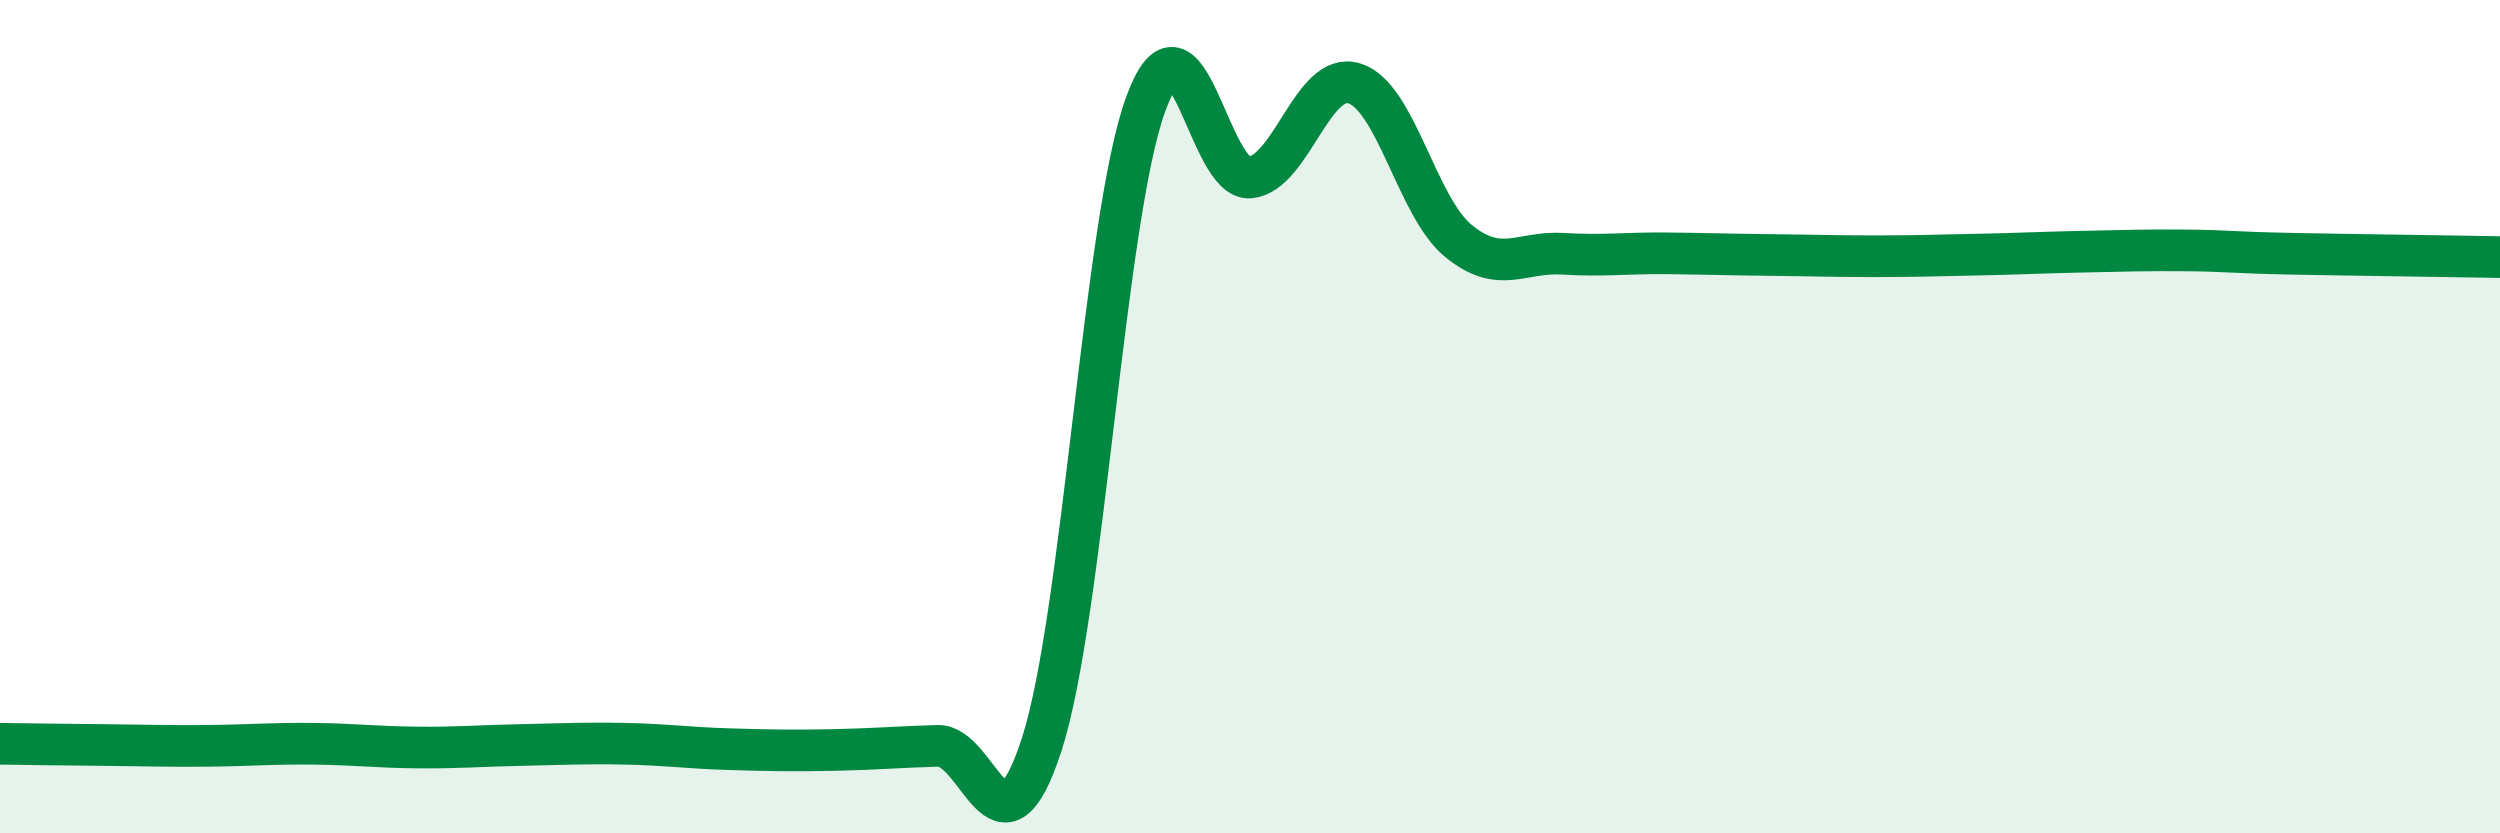
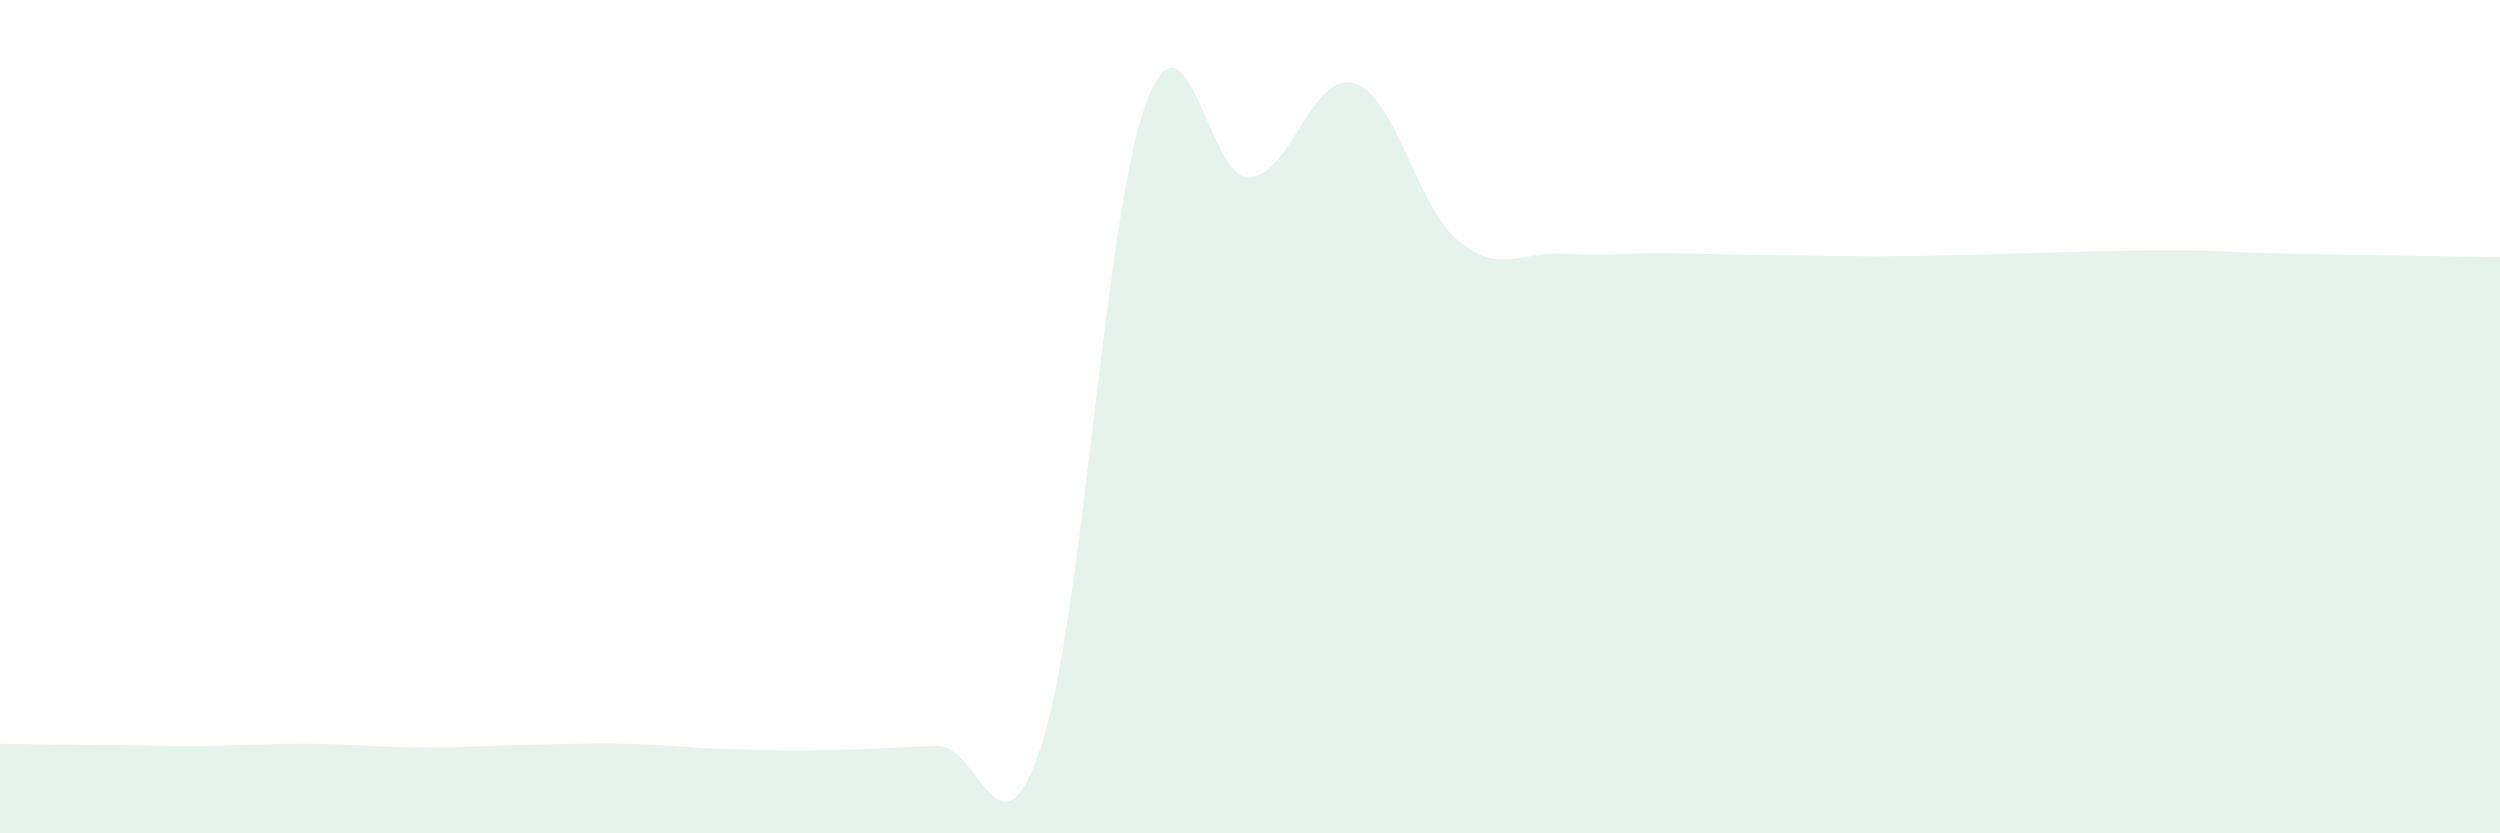
<svg xmlns="http://www.w3.org/2000/svg" width="60" height="20" viewBox="0 0 60 20">
  <path d="M 0,17.85 C 0.5,17.86 1.5,17.87 2.5,17.88 C 3.5,17.89 4,17.91 5,17.9 C 6,17.89 6.5,17.84 7.5,17.85 C 8.5,17.86 9,17.93 10,17.94 C 11,17.95 11.5,17.9 12.5,17.88 C 13.5,17.86 14,17.83 15,17.85 C 16,17.87 16.5,17.95 17.5,17.98 C 18.5,18.01 19,18.02 20,18 C 21,17.98 21.5,17.93 22.5,17.9 C 23.5,17.87 24,20.95 25,17.87 C 26,14.79 26.5,5.21 27.5,2.49 C 28.5,-0.23 29,4.36 30,4.26 C 31,4.16 31.5,1.7 32.5,2 C 33.5,2.3 34,4.96 35,5.78 C 36,6.6 36.5,6.03 37.5,6.09 C 38.5,6.15 39,6.07 40,6.08 C 41,6.09 41.5,6.11 42.5,6.12 C 43.5,6.13 44,6.15 45,6.15 C 46,6.15 46.5,6.13 47.5,6.11 C 48.5,6.09 49,6.06 50,6.04 C 51,6.02 51.5,6 52.5,6.01 C 53.5,6.02 53.5,6.06 55,6.09 C 56.5,6.12 59,6.15 60,6.17L60 20L0 20Z" fill="#008740" opacity="0.1" stroke-linecap="round" stroke-linejoin="round" />
-   <path d="M 0,17.85 C 0.5,17.86 1.5,17.87 2.5,17.88 C 3.5,17.89 4,17.91 5,17.9 C 6,17.89 6.5,17.84 7.5,17.85 C 8.5,17.86 9,17.93 10,17.94 C 11,17.95 11.5,17.9 12.5,17.88 C 13.5,17.86 14,17.83 15,17.85 C 16,17.87 16.5,17.95 17.5,17.98 C 18.5,18.01 19,18.02 20,18 C 21,17.98 21.5,17.93 22.5,17.9 C 23.5,17.87 24,20.95 25,17.87 C 26,14.79 26.5,5.21 27.5,2.49 C 28.5,-0.23 29,4.36 30,4.26 C 31,4.16 31.5,1.7 32.5,2 C 33.5,2.3 34,4.96 35,5.78 C 36,6.6 36.5,6.03 37.5,6.09 C 38.5,6.15 39,6.07 40,6.08 C 41,6.09 41.5,6.11 42.5,6.12 C 43.5,6.13 44,6.15 45,6.15 C 46,6.15 46.5,6.13 47.5,6.11 C 48.5,6.09 49,6.06 50,6.04 C 51,6.02 51.5,6 52.5,6.01 C 53.5,6.02 53.5,6.06 55,6.09 C 56.5,6.12 59,6.15 60,6.17" stroke="#008740" stroke-width="1" fill="none" stroke-linecap="round" stroke-linejoin="round" />
</svg>